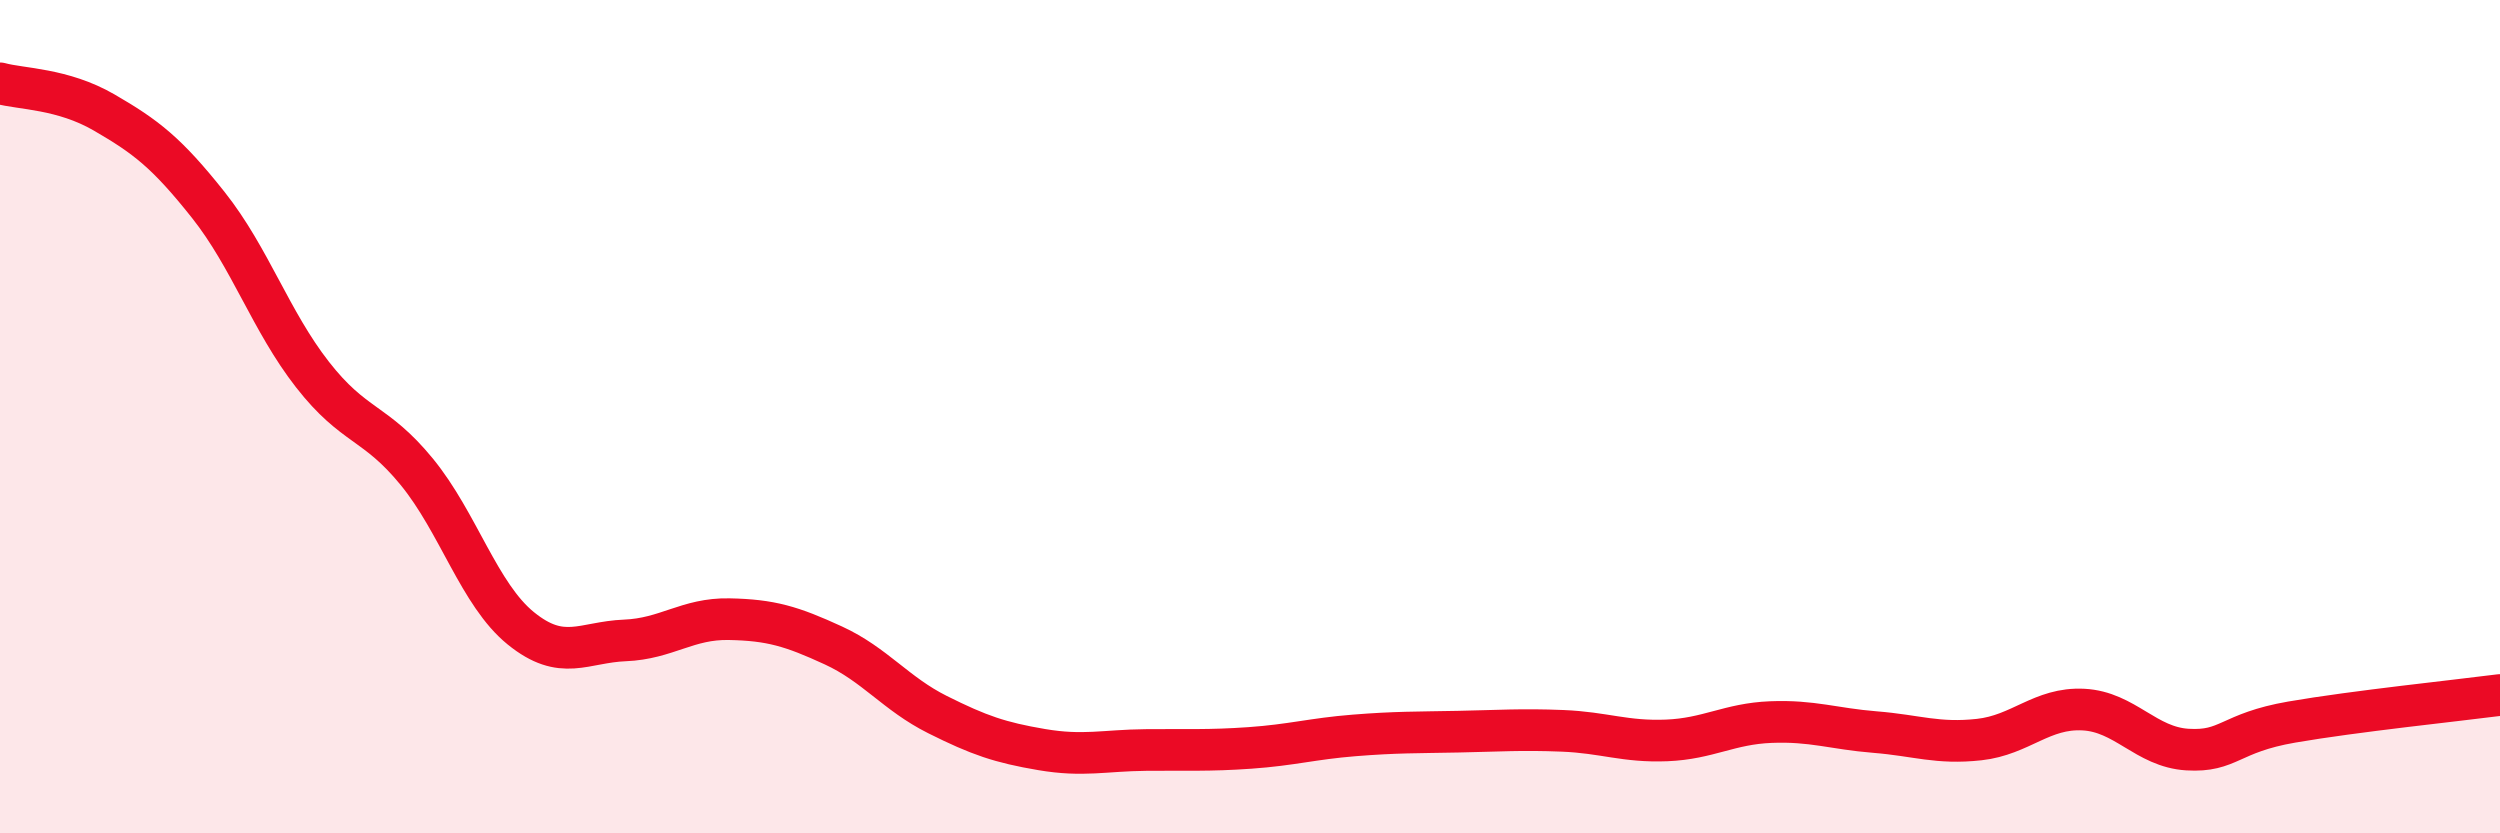
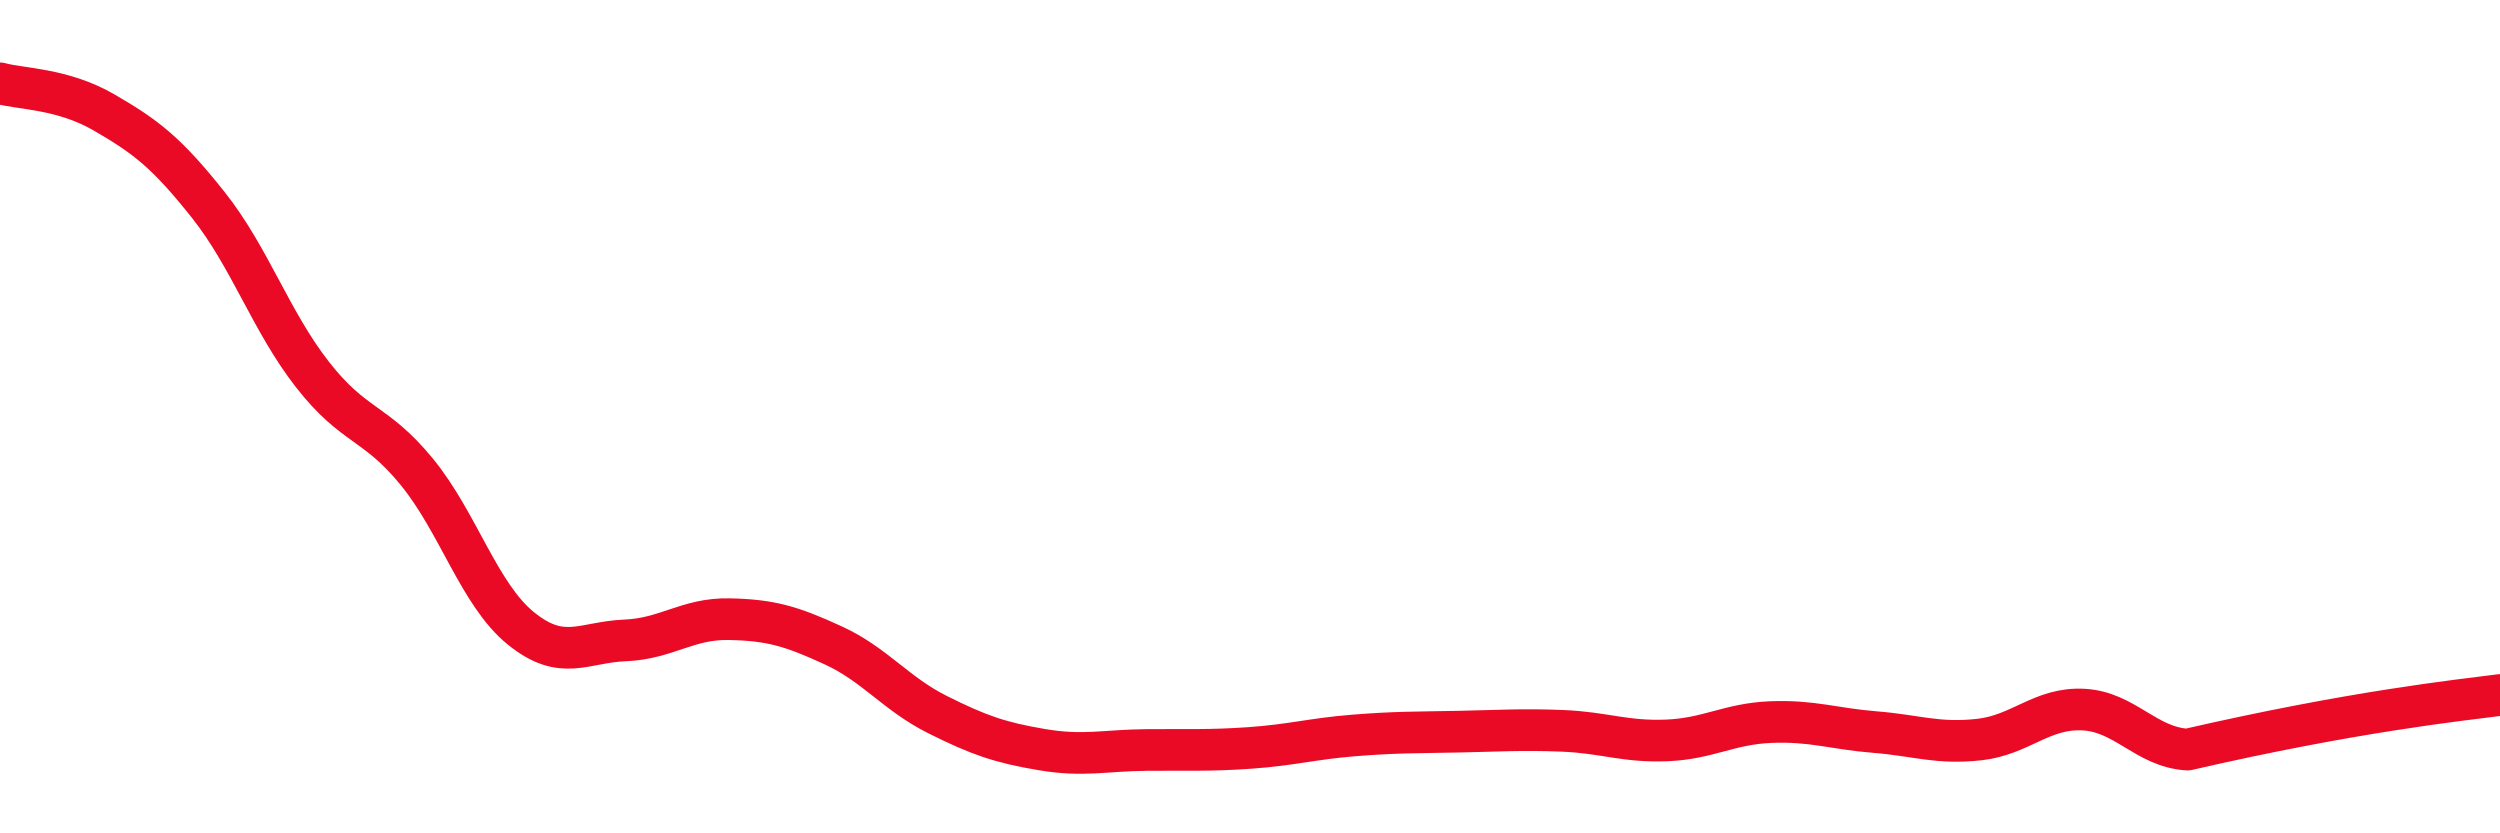
<svg xmlns="http://www.w3.org/2000/svg" width="60" height="20" viewBox="0 0 60 20">
-   <path d="M 0,2 C 0.5,2.14 1.5,2.12 2.5,2.7 C 3.5,3.28 4,3.66 5,4.92 C 6,6.18 6.5,7.71 7.5,8.99 C 8.5,10.27 9,10.1 10,11.32 C 11,12.54 11.5,14.27 12.5,15.08 C 13.5,15.89 14,15.41 15,15.37 C 16,15.33 16.5,14.84 17.5,14.86 C 18.5,14.88 19,15.03 20,15.49 C 21,15.95 21.5,16.65 22.5,17.15 C 23.5,17.65 24,17.82 25,17.99 C 26,18.16 26.5,18.01 27.5,18 C 28.5,17.99 29,18.02 30,17.95 C 31,17.88 31.5,17.73 32.5,17.65 C 33.5,17.57 34,17.58 35,17.56 C 36,17.54 36.5,17.5 37.5,17.54 C 38.5,17.58 39,17.81 40,17.77 C 41,17.73 41.5,17.37 42.5,17.33 C 43.5,17.29 44,17.49 45,17.57 C 46,17.65 46.5,17.86 47.5,17.75 C 48.5,17.64 49,16.98 50,17.03 C 51,17.08 51.5,17.93 52.5,17.99 C 53.5,18.05 53.5,17.59 55,17.33 C 56.5,17.07 59,16.81 60,16.68L60 20L0 20Z" fill="#EB0A25" opacity="0.1" stroke-linecap="round" stroke-linejoin="round" />
-   <path d="M 0,2 C 0.5,2.14 1.5,2.12 2.5,2.7 C 3.5,3.28 4,3.66 5,4.92 C 6,6.18 6.5,7.71 7.5,8.99 C 8.5,10.27 9,10.1 10,11.32 C 11,12.54 11.5,14.27 12.5,15.08 C 13.5,15.89 14,15.41 15,15.37 C 16,15.33 16.5,14.84 17.5,14.86 C 18.5,14.88 19,15.03 20,15.49 C 21,15.95 21.5,16.65 22.5,17.15 C 23.5,17.65 24,17.82 25,17.99 C 26,18.16 26.5,18.01 27.5,18 C 28.5,17.99 29,18.02 30,17.95 C 31,17.88 31.5,17.73 32.5,17.65 C 33.5,17.57 34,17.58 35,17.56 C 36,17.54 36.5,17.5 37.5,17.54 C 38.5,17.58 39,17.81 40,17.77 C 41,17.73 41.5,17.37 42.5,17.33 C 43.5,17.29 44,17.49 45,17.57 C 46,17.65 46.5,17.86 47.5,17.75 C 48.5,17.64 49,16.98 50,17.03 C 51,17.08 51.5,17.93 52.5,17.99 C 53.5,18.05 53.5,17.59 55,17.33 C 56.5,17.07 59,16.81 60,16.68" stroke="#EB0A25" stroke-width="1" fill="none" stroke-linecap="round" stroke-linejoin="round" />
+   <path d="M 0,2 C 0.5,2.14 1.5,2.12 2.5,2.7 C 3.5,3.28 4,3.66 5,4.92 C 6,6.18 6.5,7.71 7.5,8.99 C 8.5,10.27 9,10.1 10,11.32 C 11,12.54 11.5,14.27 12.5,15.08 C 13.5,15.89 14,15.41 15,15.37 C 16,15.33 16.5,14.84 17.5,14.86 C 18.5,14.88 19,15.03 20,15.49 C 21,15.95 21.5,16.65 22.5,17.15 C 23.5,17.65 24,17.82 25,17.99 C 26,18.16 26.5,18.01 27.5,18 C 28.5,17.99 29,18.02 30,17.95 C 31,17.88 31.5,17.73 32.5,17.65 C 33.5,17.57 34,17.58 35,17.56 C 36,17.54 36.5,17.5 37.5,17.54 C 38.5,17.58 39,17.81 40,17.77 C 41,17.73 41.5,17.37 42.5,17.33 C 43.5,17.29 44,17.49 45,17.57 C 46,17.65 46.5,17.86 47.5,17.75 C 48.5,17.64 49,16.98 50,17.03 C 51,17.08 51.5,17.93 52.5,17.99 C 56.5,17.07 59,16.81 60,16.68" stroke="#EB0A25" stroke-width="1" fill="none" stroke-linecap="round" stroke-linejoin="round" />
</svg>